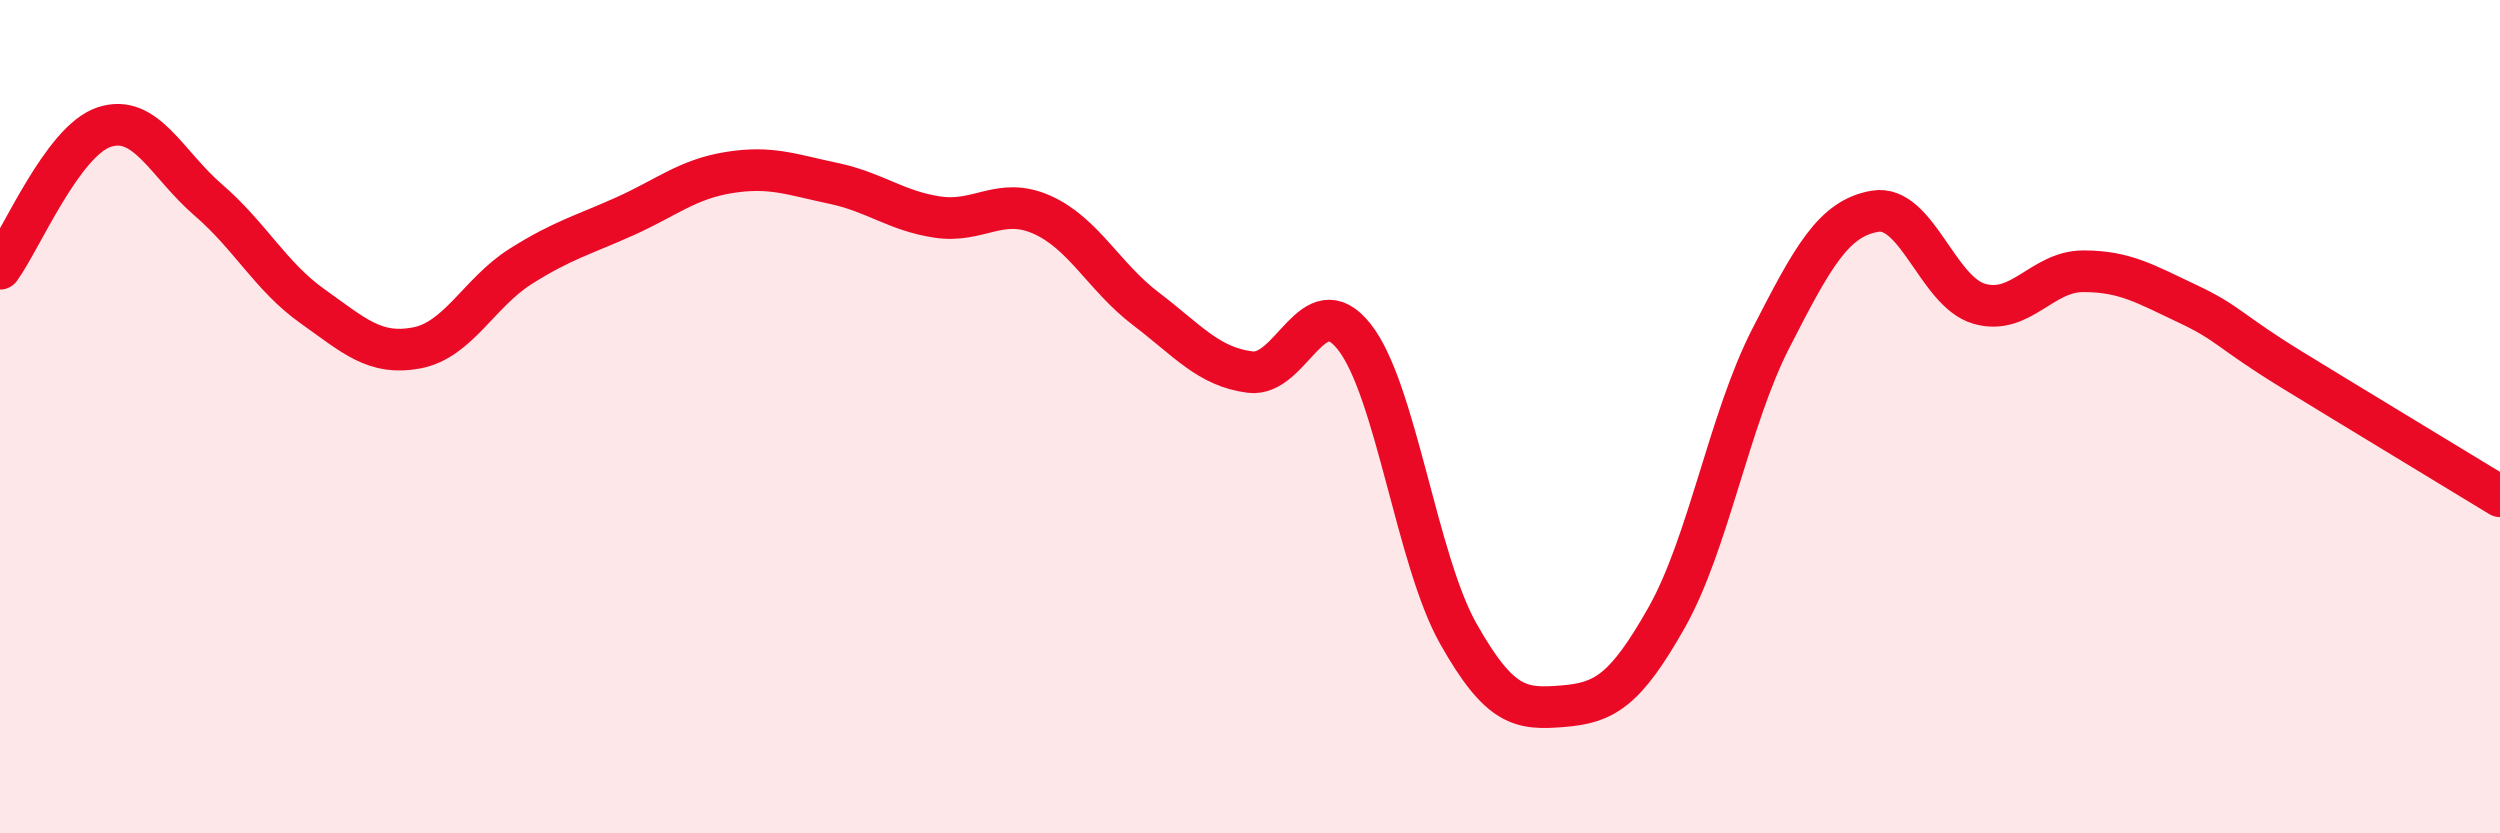
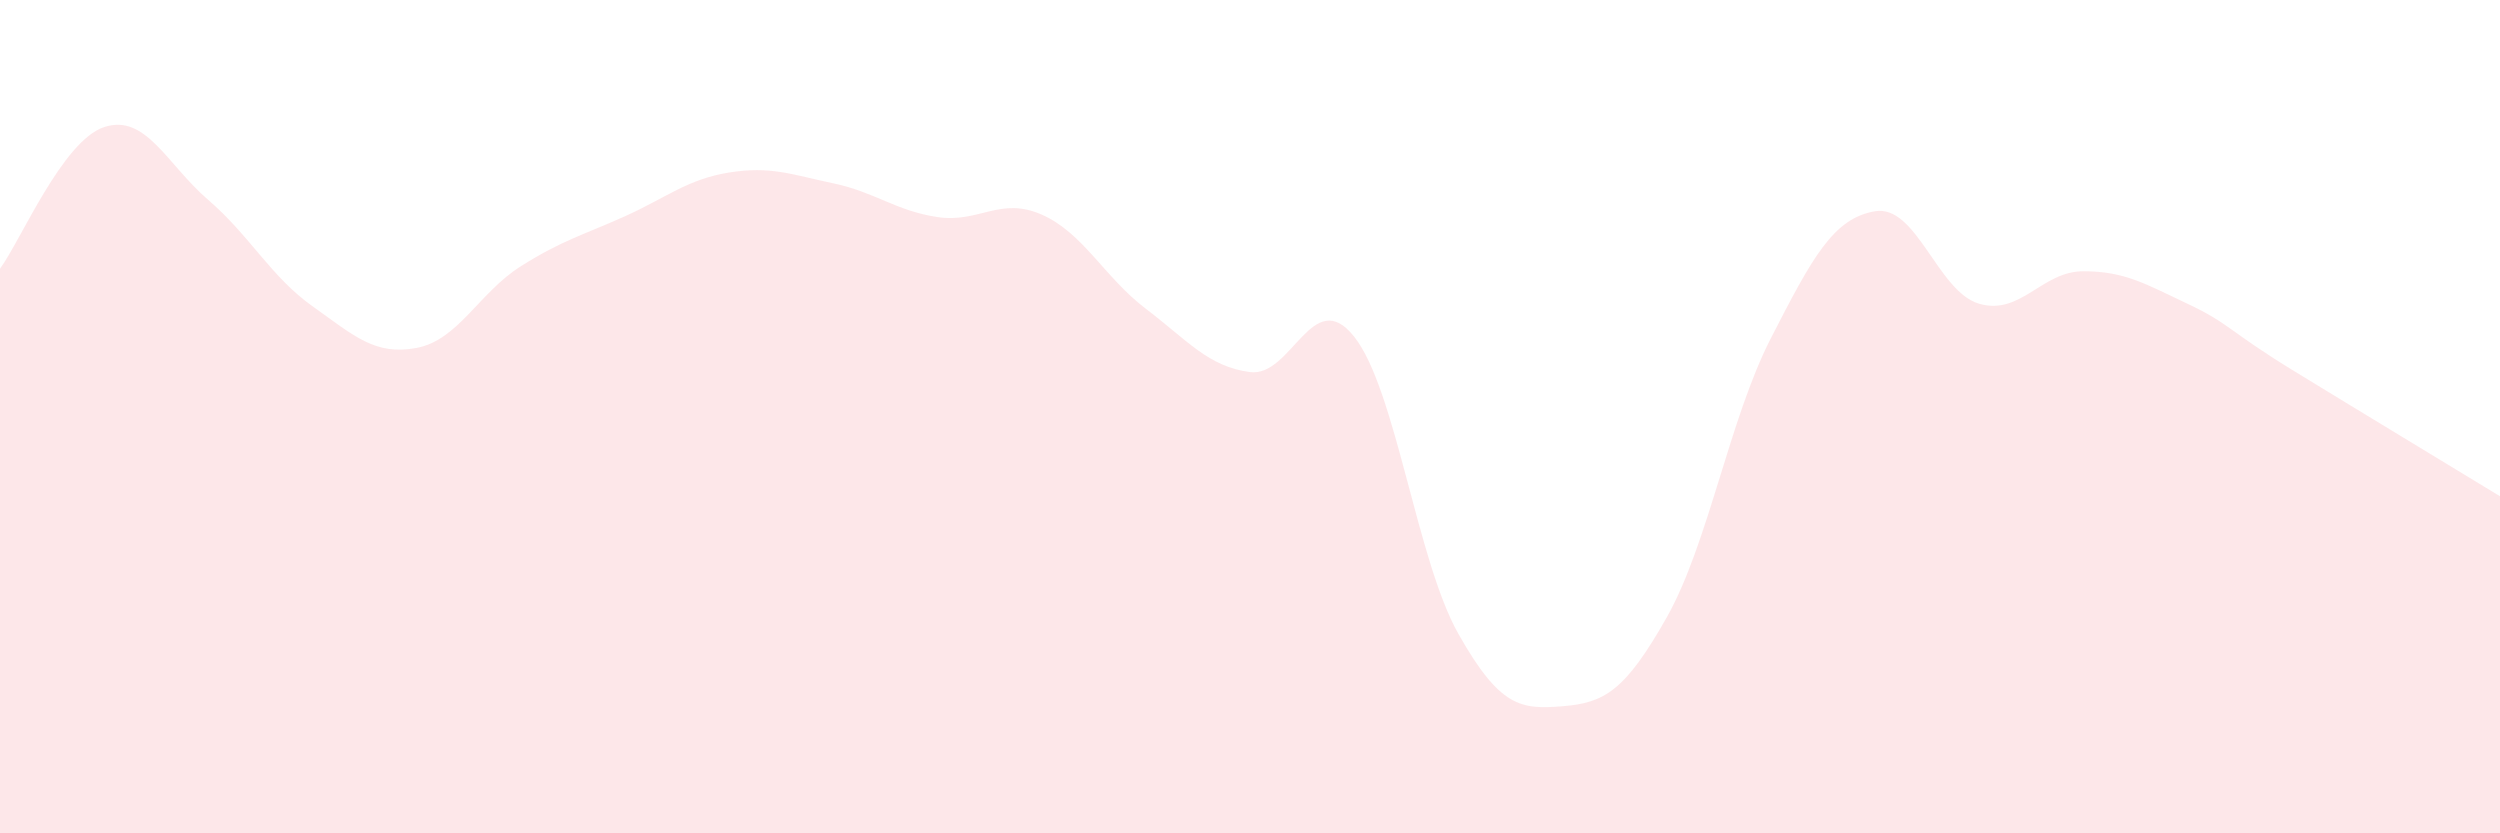
<svg xmlns="http://www.w3.org/2000/svg" width="60" height="20" viewBox="0 0 60 20">
  <path d="M 0,6.45 C 0.5,5.77 1.5,3.38 2.5,3.05 C 3.5,2.72 4,3.94 5,4.8 C 6,5.66 6.5,6.64 7.5,7.35 C 8.5,8.06 9,8.54 10,8.35 C 11,8.16 11.5,7.02 12.5,6.39 C 13.5,5.76 14,5.64 15,5.19 C 16,4.74 16.5,4.3 17.5,4.14 C 18.5,3.98 19,4.19 20,4.4 C 21,4.61 21.5,5.06 22.5,5.21 C 23.5,5.36 24,4.71 25,5.15 C 26,5.59 26.5,6.65 27.5,7.41 C 28.5,8.17 29,8.8 30,8.93 C 31,9.06 31.5,6.82 32.5,8.08 C 33.5,9.34 34,13.44 35,15.21 C 36,16.98 36.5,17.03 37.5,16.95 C 38.5,16.87 39,16.59 40,14.82 C 41,13.05 41.5,10.07 42.5,8.12 C 43.5,6.17 44,5.24 45,5.07 C 46,4.9 46.5,7 47.5,7.29 C 48.5,7.58 49,6.51 50,6.51 C 51,6.51 51.5,6.82 52.5,7.29 C 53.5,7.76 53.5,7.95 55,8.87 C 56.5,9.79 59,11.3 60,11.91L60 20L0 20Z" fill="#EB0A25" opacity="0.1" stroke-linecap="round" stroke-linejoin="round" />
-   <path d="M 0,6.45 C 0.5,5.77 1.5,3.38 2.5,3.05 C 3.5,2.72 4,3.94 5,4.8 C 6,5.66 6.5,6.64 7.5,7.35 C 8.5,8.06 9,8.54 10,8.35 C 11,8.16 11.5,7.02 12.5,6.39 C 13.5,5.76 14,5.64 15,5.19 C 16,4.74 16.5,4.3 17.5,4.14 C 18.5,3.98 19,4.19 20,4.4 C 21,4.61 21.5,5.06 22.5,5.21 C 23.5,5.36 24,4.71 25,5.15 C 26,5.59 26.5,6.65 27.5,7.41 C 28.5,8.17 29,8.8 30,8.93 C 31,9.06 31.5,6.82 32.5,8.08 C 33.5,9.34 34,13.44 35,15.21 C 36,16.98 36.5,17.03 37.5,16.95 C 38.5,16.87 39,16.59 40,14.82 C 41,13.05 41.5,10.07 42.5,8.12 C 43.5,6.17 44,5.24 45,5.07 C 46,4.9 46.5,7 47.5,7.29 C 48.5,7.58 49,6.51 50,6.51 C 51,6.51 51.5,6.82 52.5,7.29 C 53.5,7.76 53.5,7.95 55,8.87 C 56.5,9.79 59,11.3 60,11.91" stroke="#EB0A25" stroke-width="1" fill="none" stroke-linecap="round" stroke-linejoin="round" />
</svg>